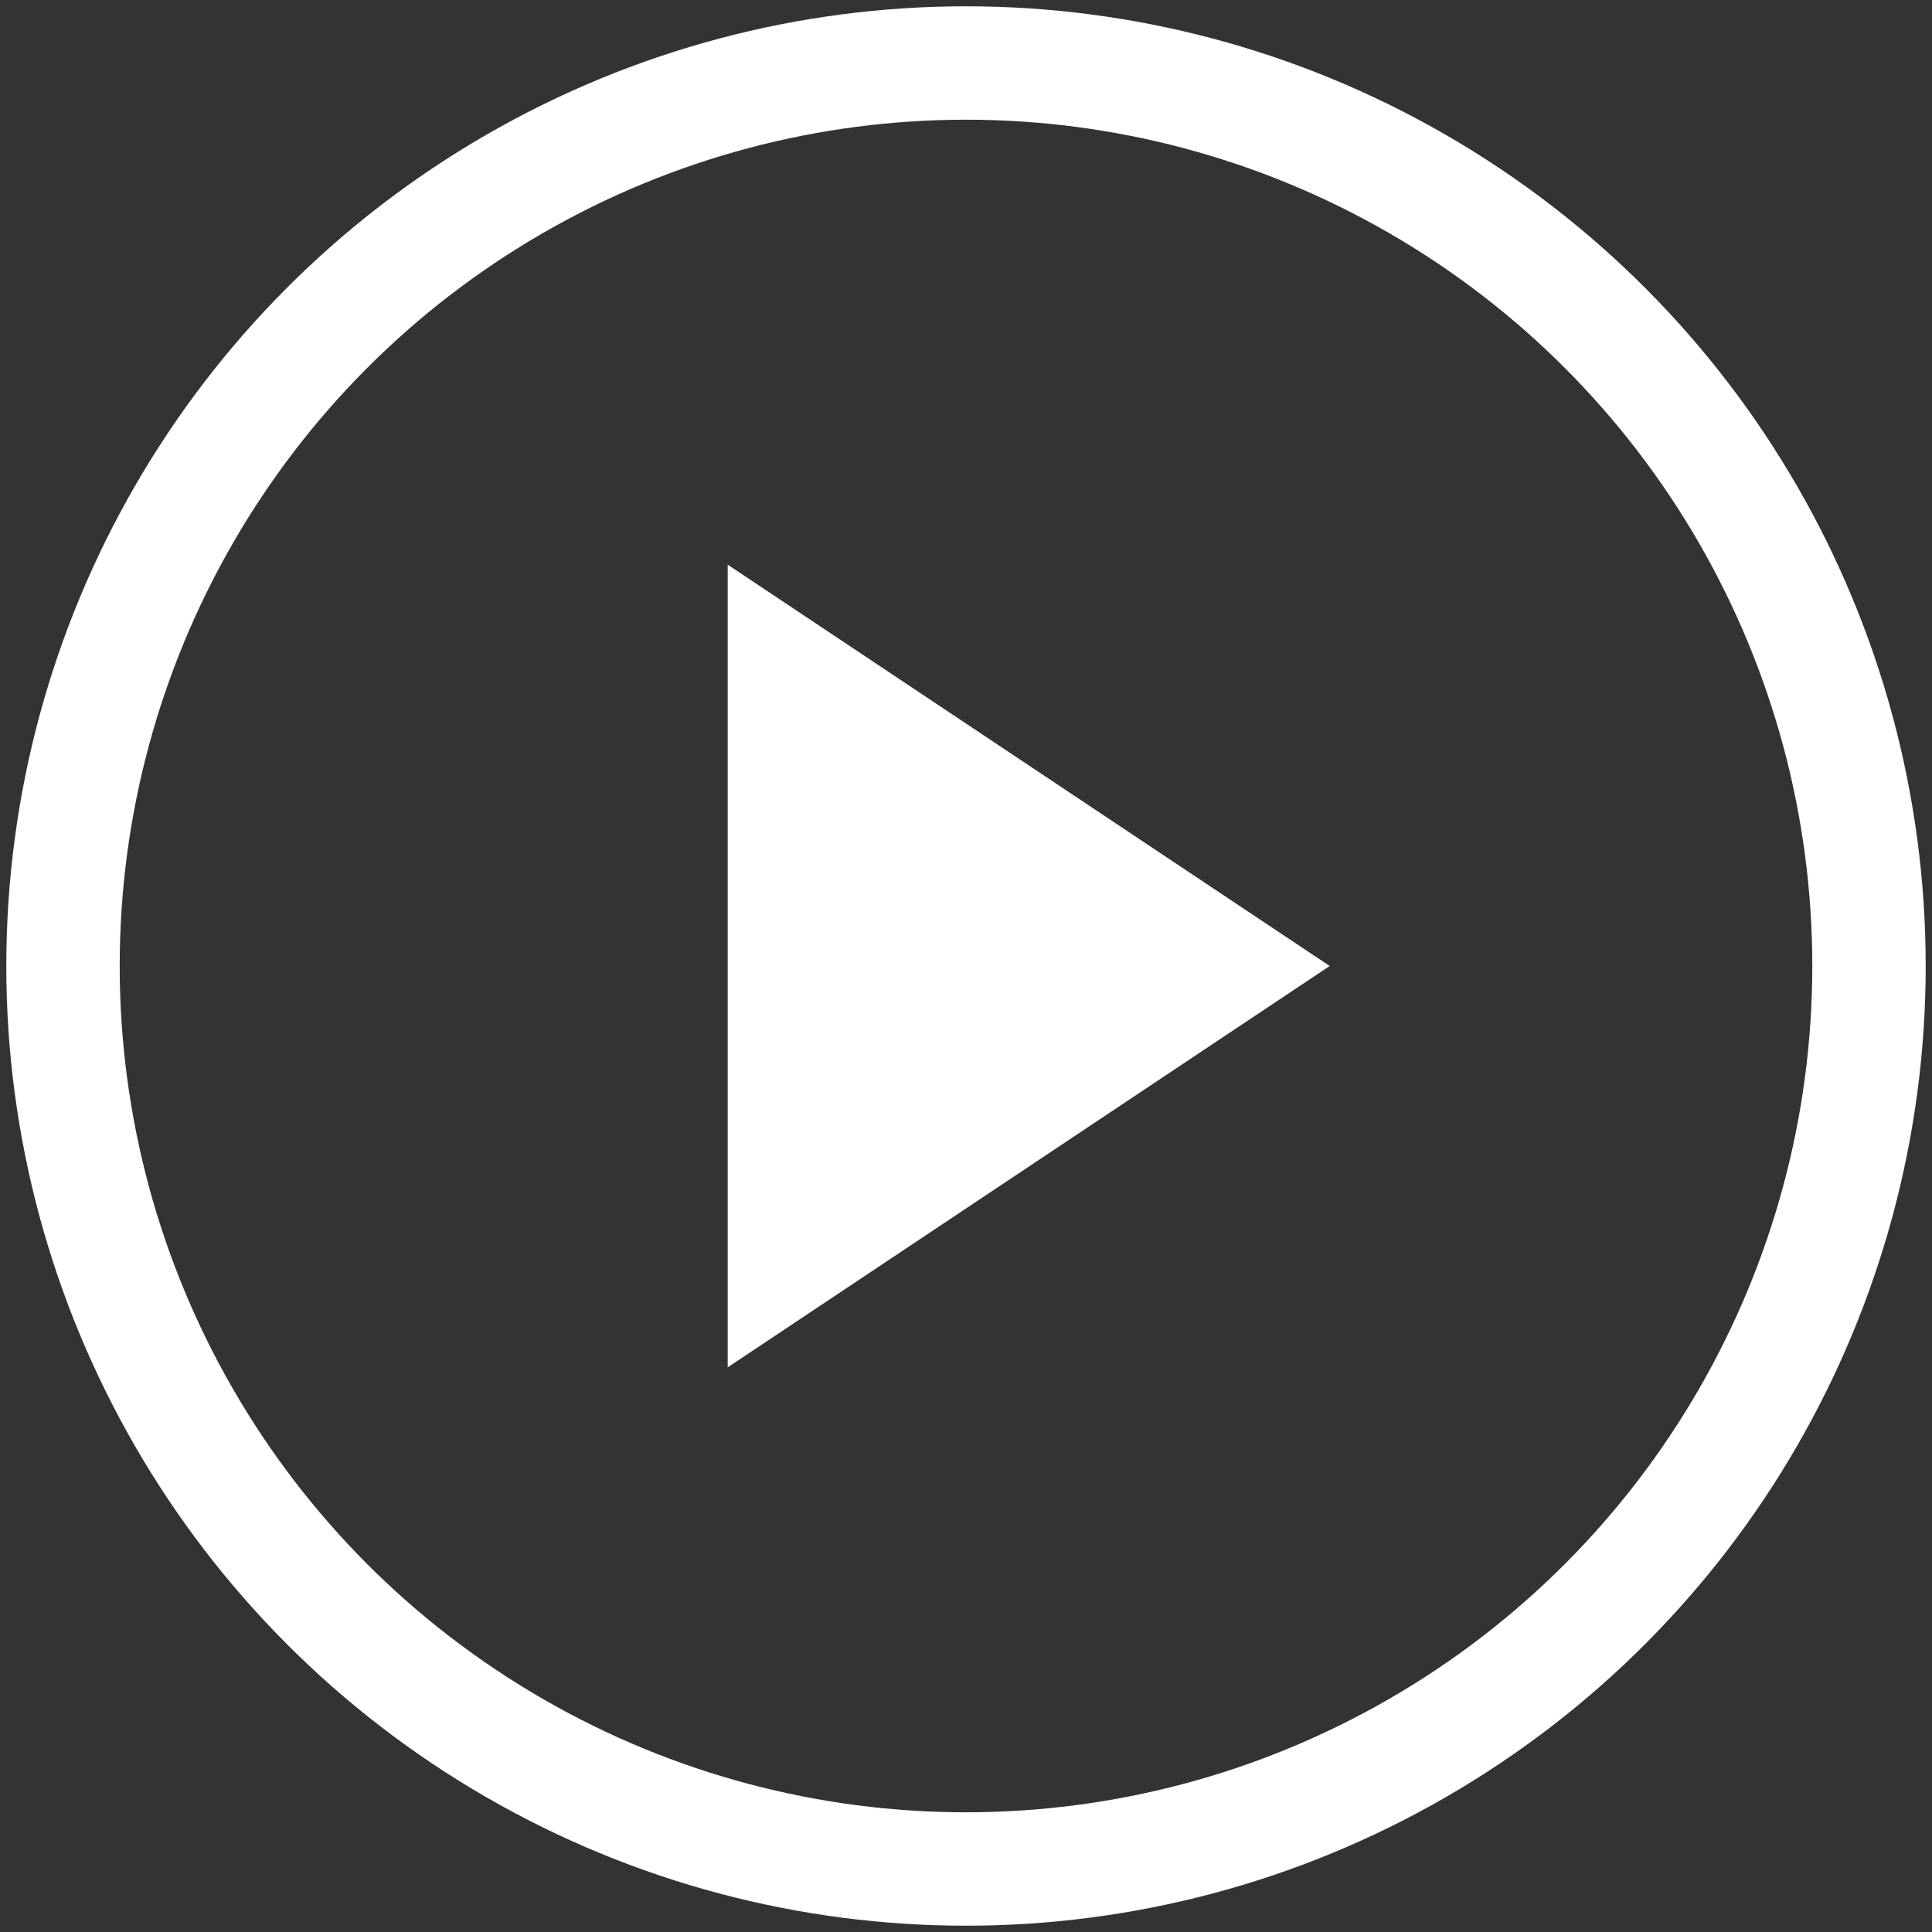
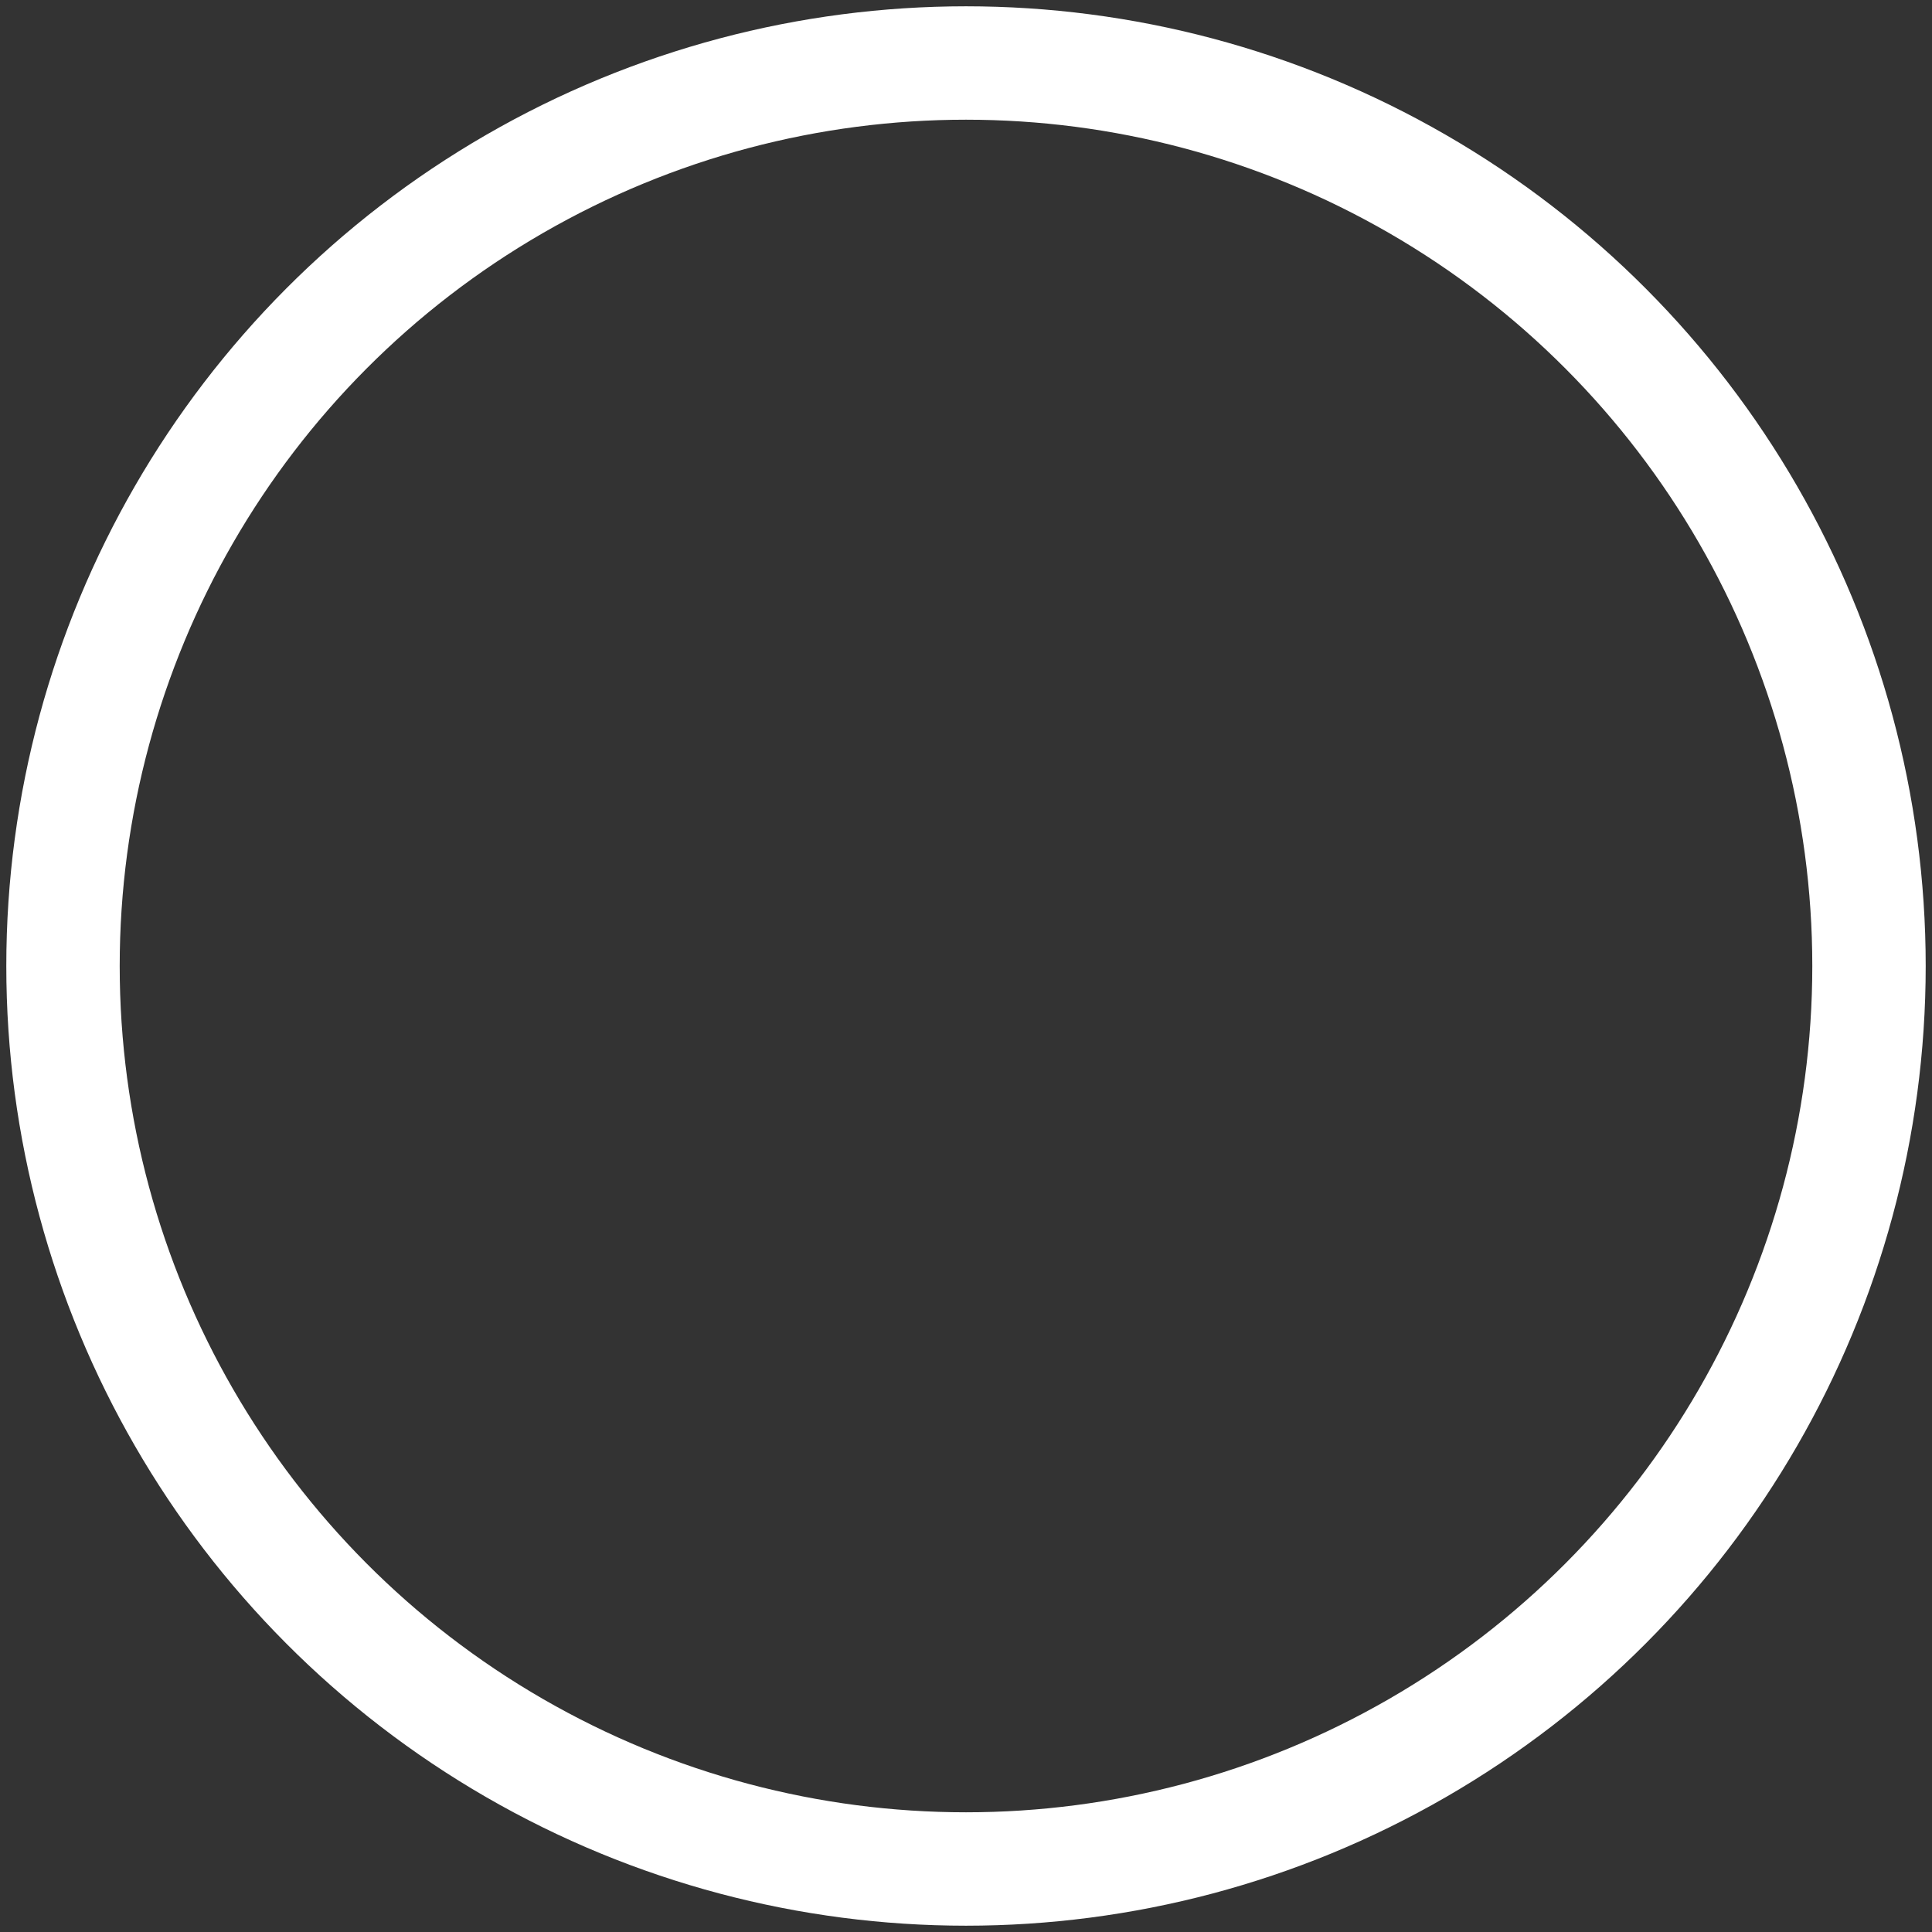
<svg xmlns="http://www.w3.org/2000/svg" height="92" viewBox="0 0 92 92" width="92">
  <rect x="0" y="0" width="92" height="92" fill="#333333" stroke="none" />
  <g fill="none" fill-rule="evenodd" transform="translate(3 3)">
    <circle cx="43" cy="43" r="43" stroke="#fff" stroke-width="5.4" />
-     <path d="m45.986 28.667 19.111 28.667h-38.222z" fill="#fff" fill-rule="nonzero" transform="matrix(0 1 -1 0 88.986 -2.986)" />
  </g>
</svg>